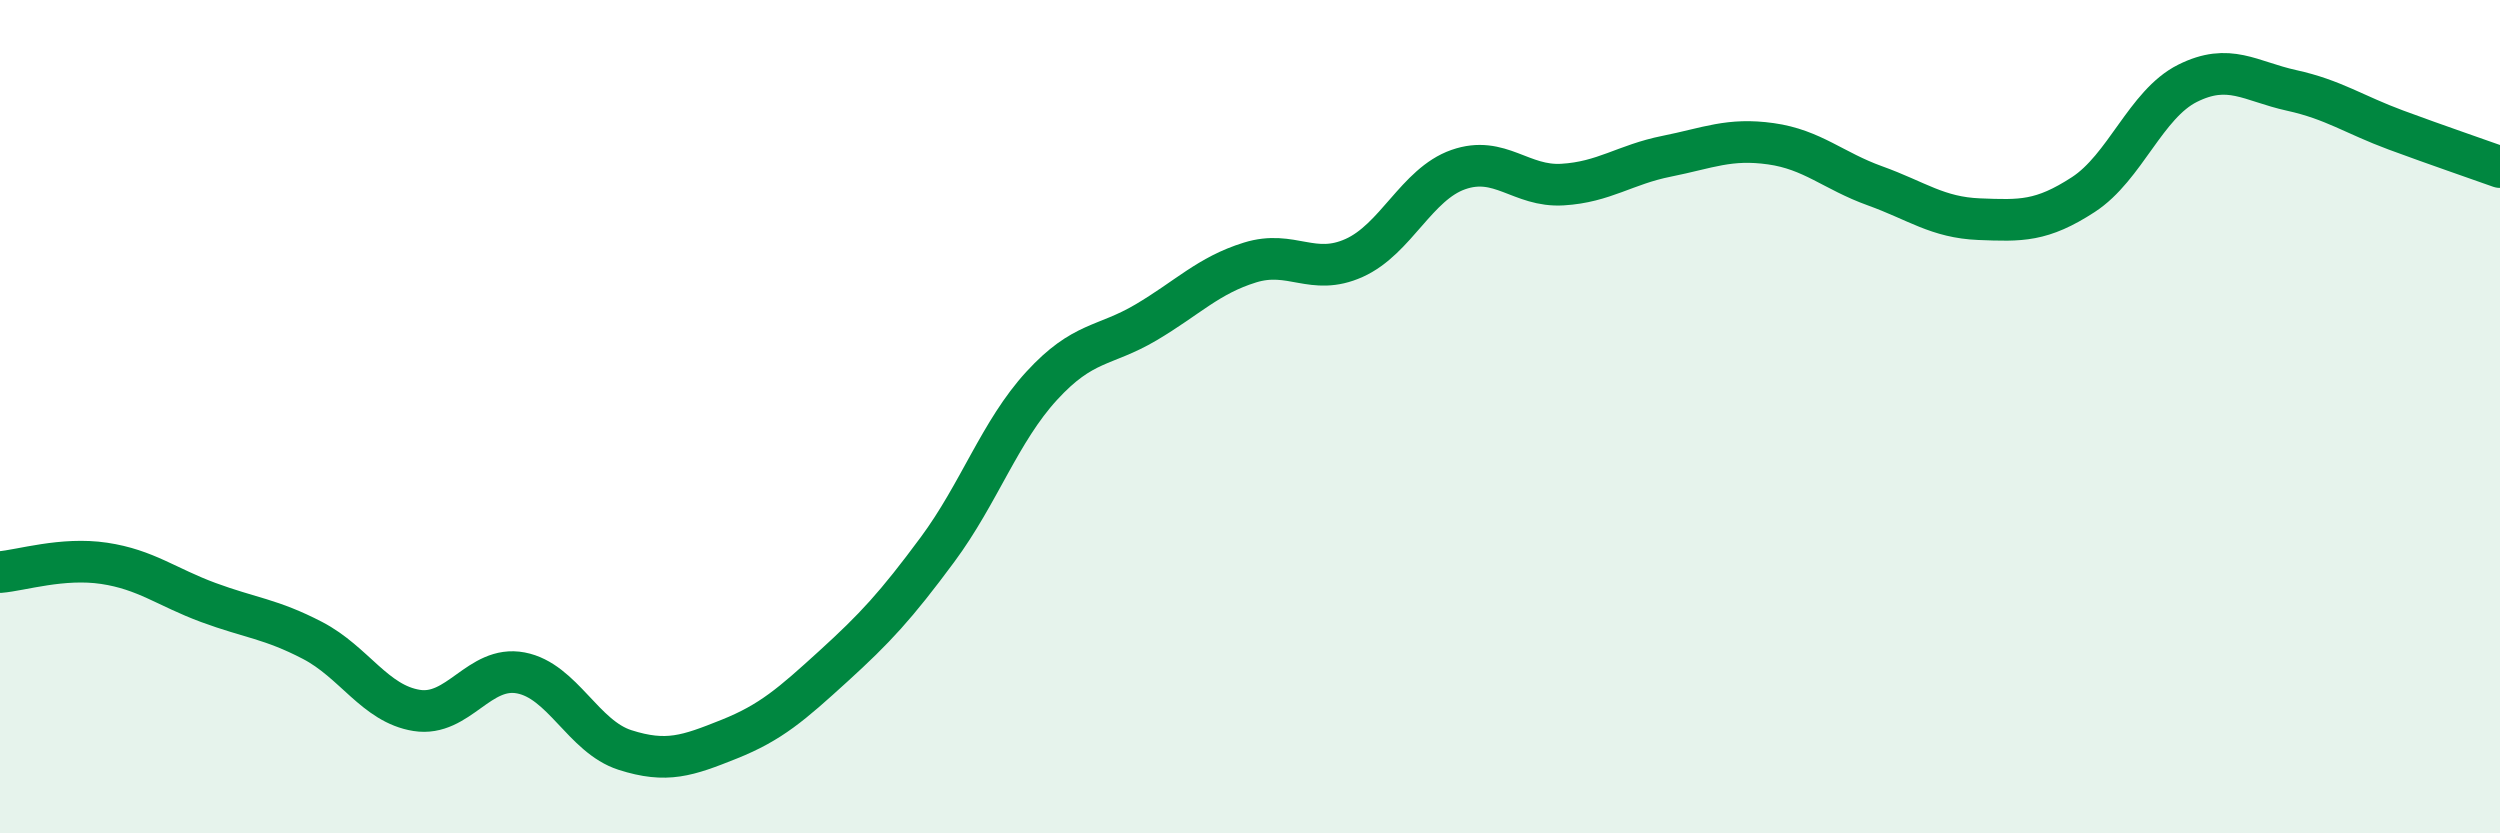
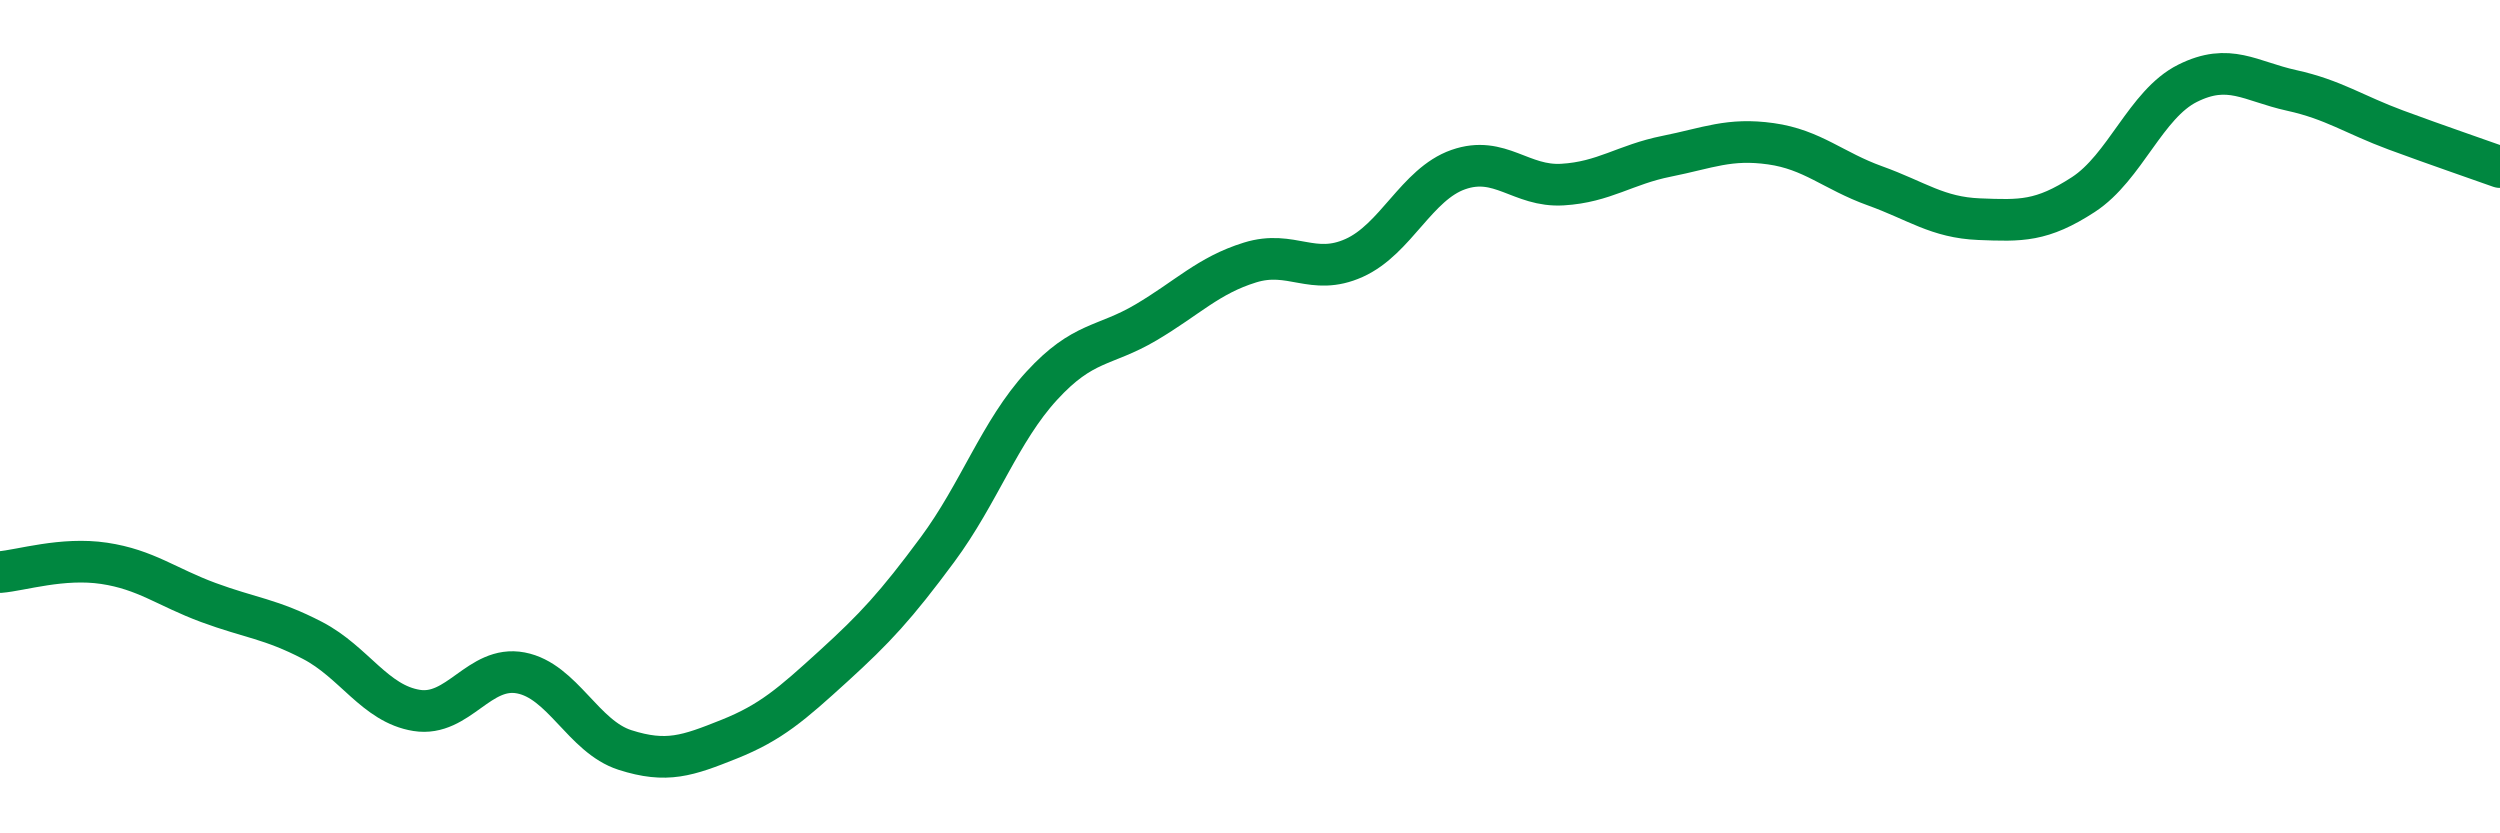
<svg xmlns="http://www.w3.org/2000/svg" width="60" height="20" viewBox="0 0 60 20">
-   <path d="M 0,13.73 C 0.5,13.69 1.5,13.37 2.5,13.52 C 3.5,13.67 4,14.09 5,14.46 C 6,14.83 6.5,14.85 7.5,15.37 C 8.5,15.89 9,16.89 10,17.05 C 11,17.21 11.5,15.96 12.5,16.15 C 13.5,16.34 14,17.68 15,18 C 16,18.32 16.5,18.14 17.5,17.74 C 18.5,17.34 19,16.9 20,15.99 C 21,15.08 21.5,14.54 22.5,13.19 C 23.5,11.84 24,10.35 25,9.26 C 26,8.17 26.5,8.33 27.5,7.74 C 28.5,7.15 29,6.61 30,6.3 C 31,5.99 31.5,6.64 32.5,6.19 C 33.5,5.74 34,4.42 35,4.07 C 36,3.72 36.5,4.49 37.5,4.43 C 38.5,4.37 39,3.95 40,3.75 C 41,3.55 41.5,3.31 42.5,3.45 C 43.5,3.59 44,4.1 45,4.46 C 46,4.82 46.5,5.22 47.5,5.26 C 48.5,5.3 49,5.32 50,4.67 C 51,4.02 51.5,2.5 52.5,2 C 53.5,1.5 54,1.95 55,2.17 C 56,2.39 56.5,2.75 57.5,3.12 C 58.5,3.49 59.5,3.83 60,4.01L60 20L0 20Z" fill="#008740" opacity="0.1" stroke-linecap="round" stroke-linejoin="round" />
  <path d="M 0,13.73 C 0.5,13.69 1.5,13.37 2.5,13.52 C 3.5,13.67 4,14.09 5,14.46 C 6,14.83 6.5,14.85 7.5,15.37 C 8.5,15.89 9,16.89 10,17.05 C 11,17.21 11.5,15.96 12.5,16.15 C 13.5,16.34 14,17.68 15,18 C 16,18.32 16.5,18.14 17.5,17.74 C 18.5,17.34 19,16.9 20,15.99 C 21,15.08 21.5,14.54 22.5,13.19 C 23.5,11.84 24,10.35 25,9.26 C 26,8.17 26.5,8.33 27.5,7.74 C 28.5,7.15 29,6.61 30,6.3 C 31,5.99 31.5,6.64 32.5,6.19 C 33.5,5.74 34,4.42 35,4.07 C 36,3.72 36.5,4.49 37.5,4.43 C 38.5,4.37 39,3.95 40,3.75 C 41,3.55 41.5,3.31 42.5,3.45 C 43.5,3.59 44,4.1 45,4.46 C 46,4.82 46.5,5.22 47.5,5.26 C 48.5,5.3 49,5.32 50,4.67 C 51,4.02 51.5,2.5 52.5,2 C 53.5,1.5 54,1.95 55,2.17 C 56,2.39 56.5,2.75 57.5,3.12 C 58.5,3.49 59.5,3.83 60,4.01" stroke="#008740" stroke-width="1" fill="none" stroke-linecap="round" stroke-linejoin="round" />
</svg>